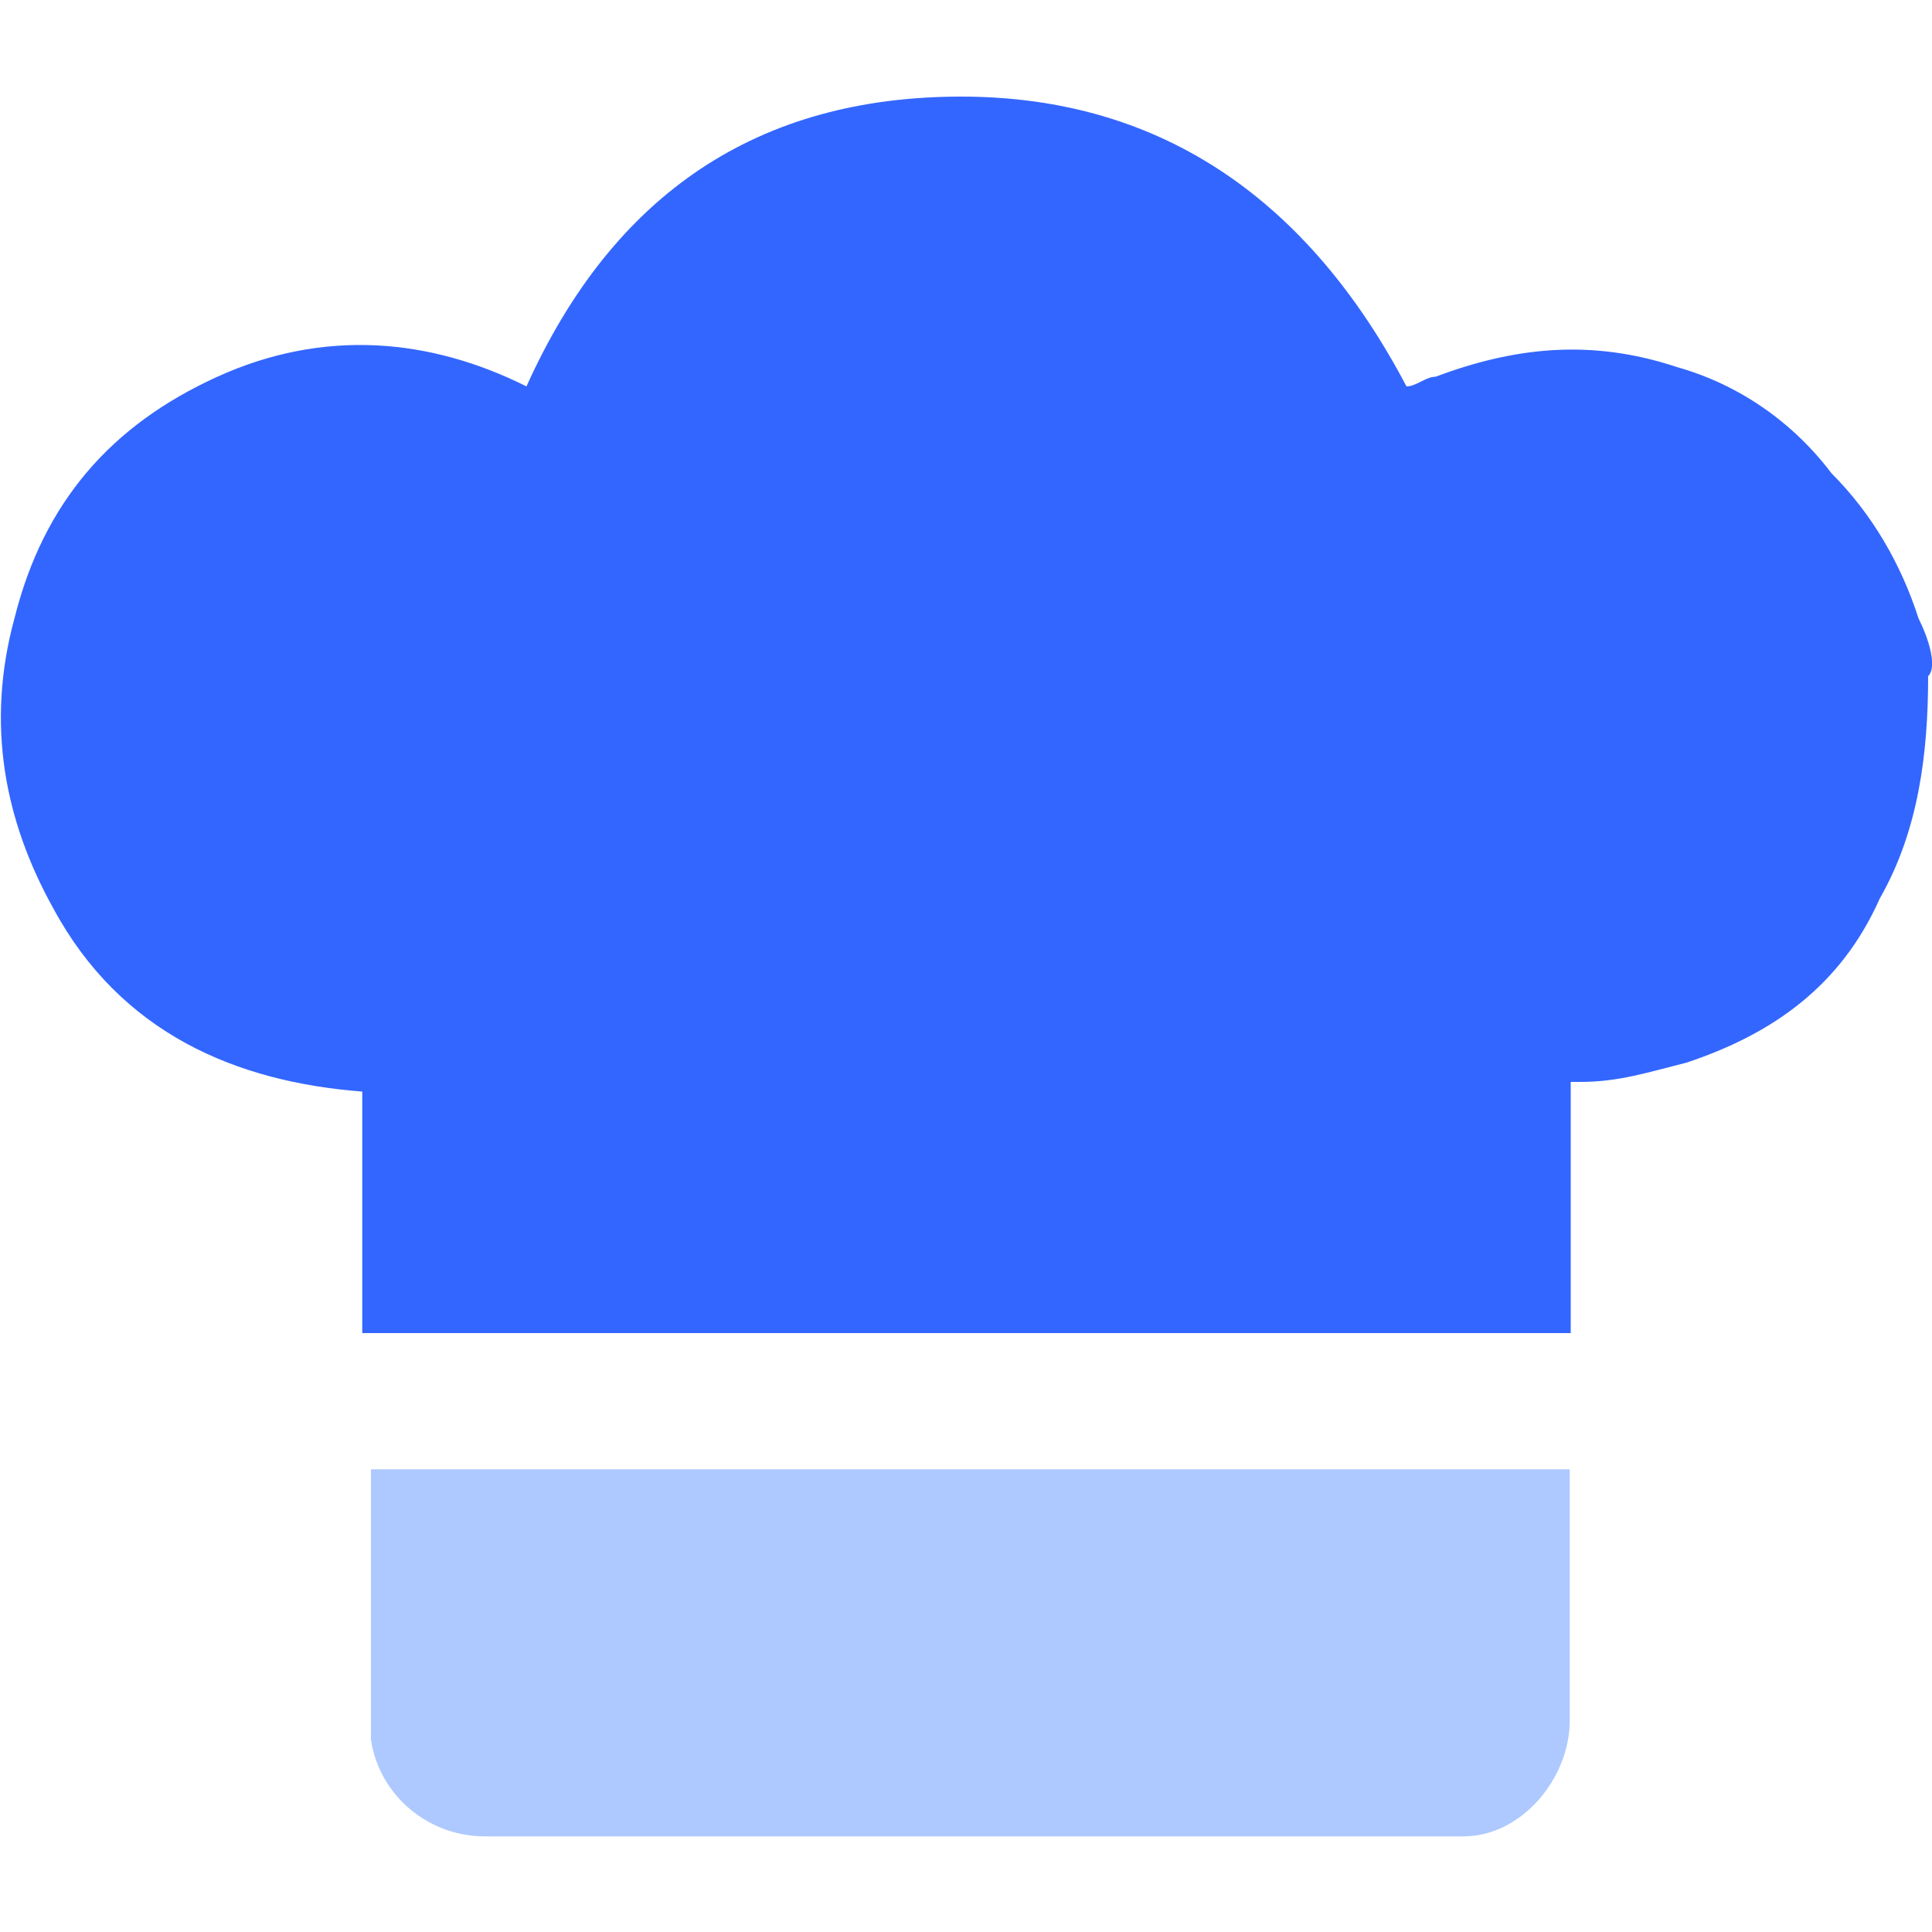
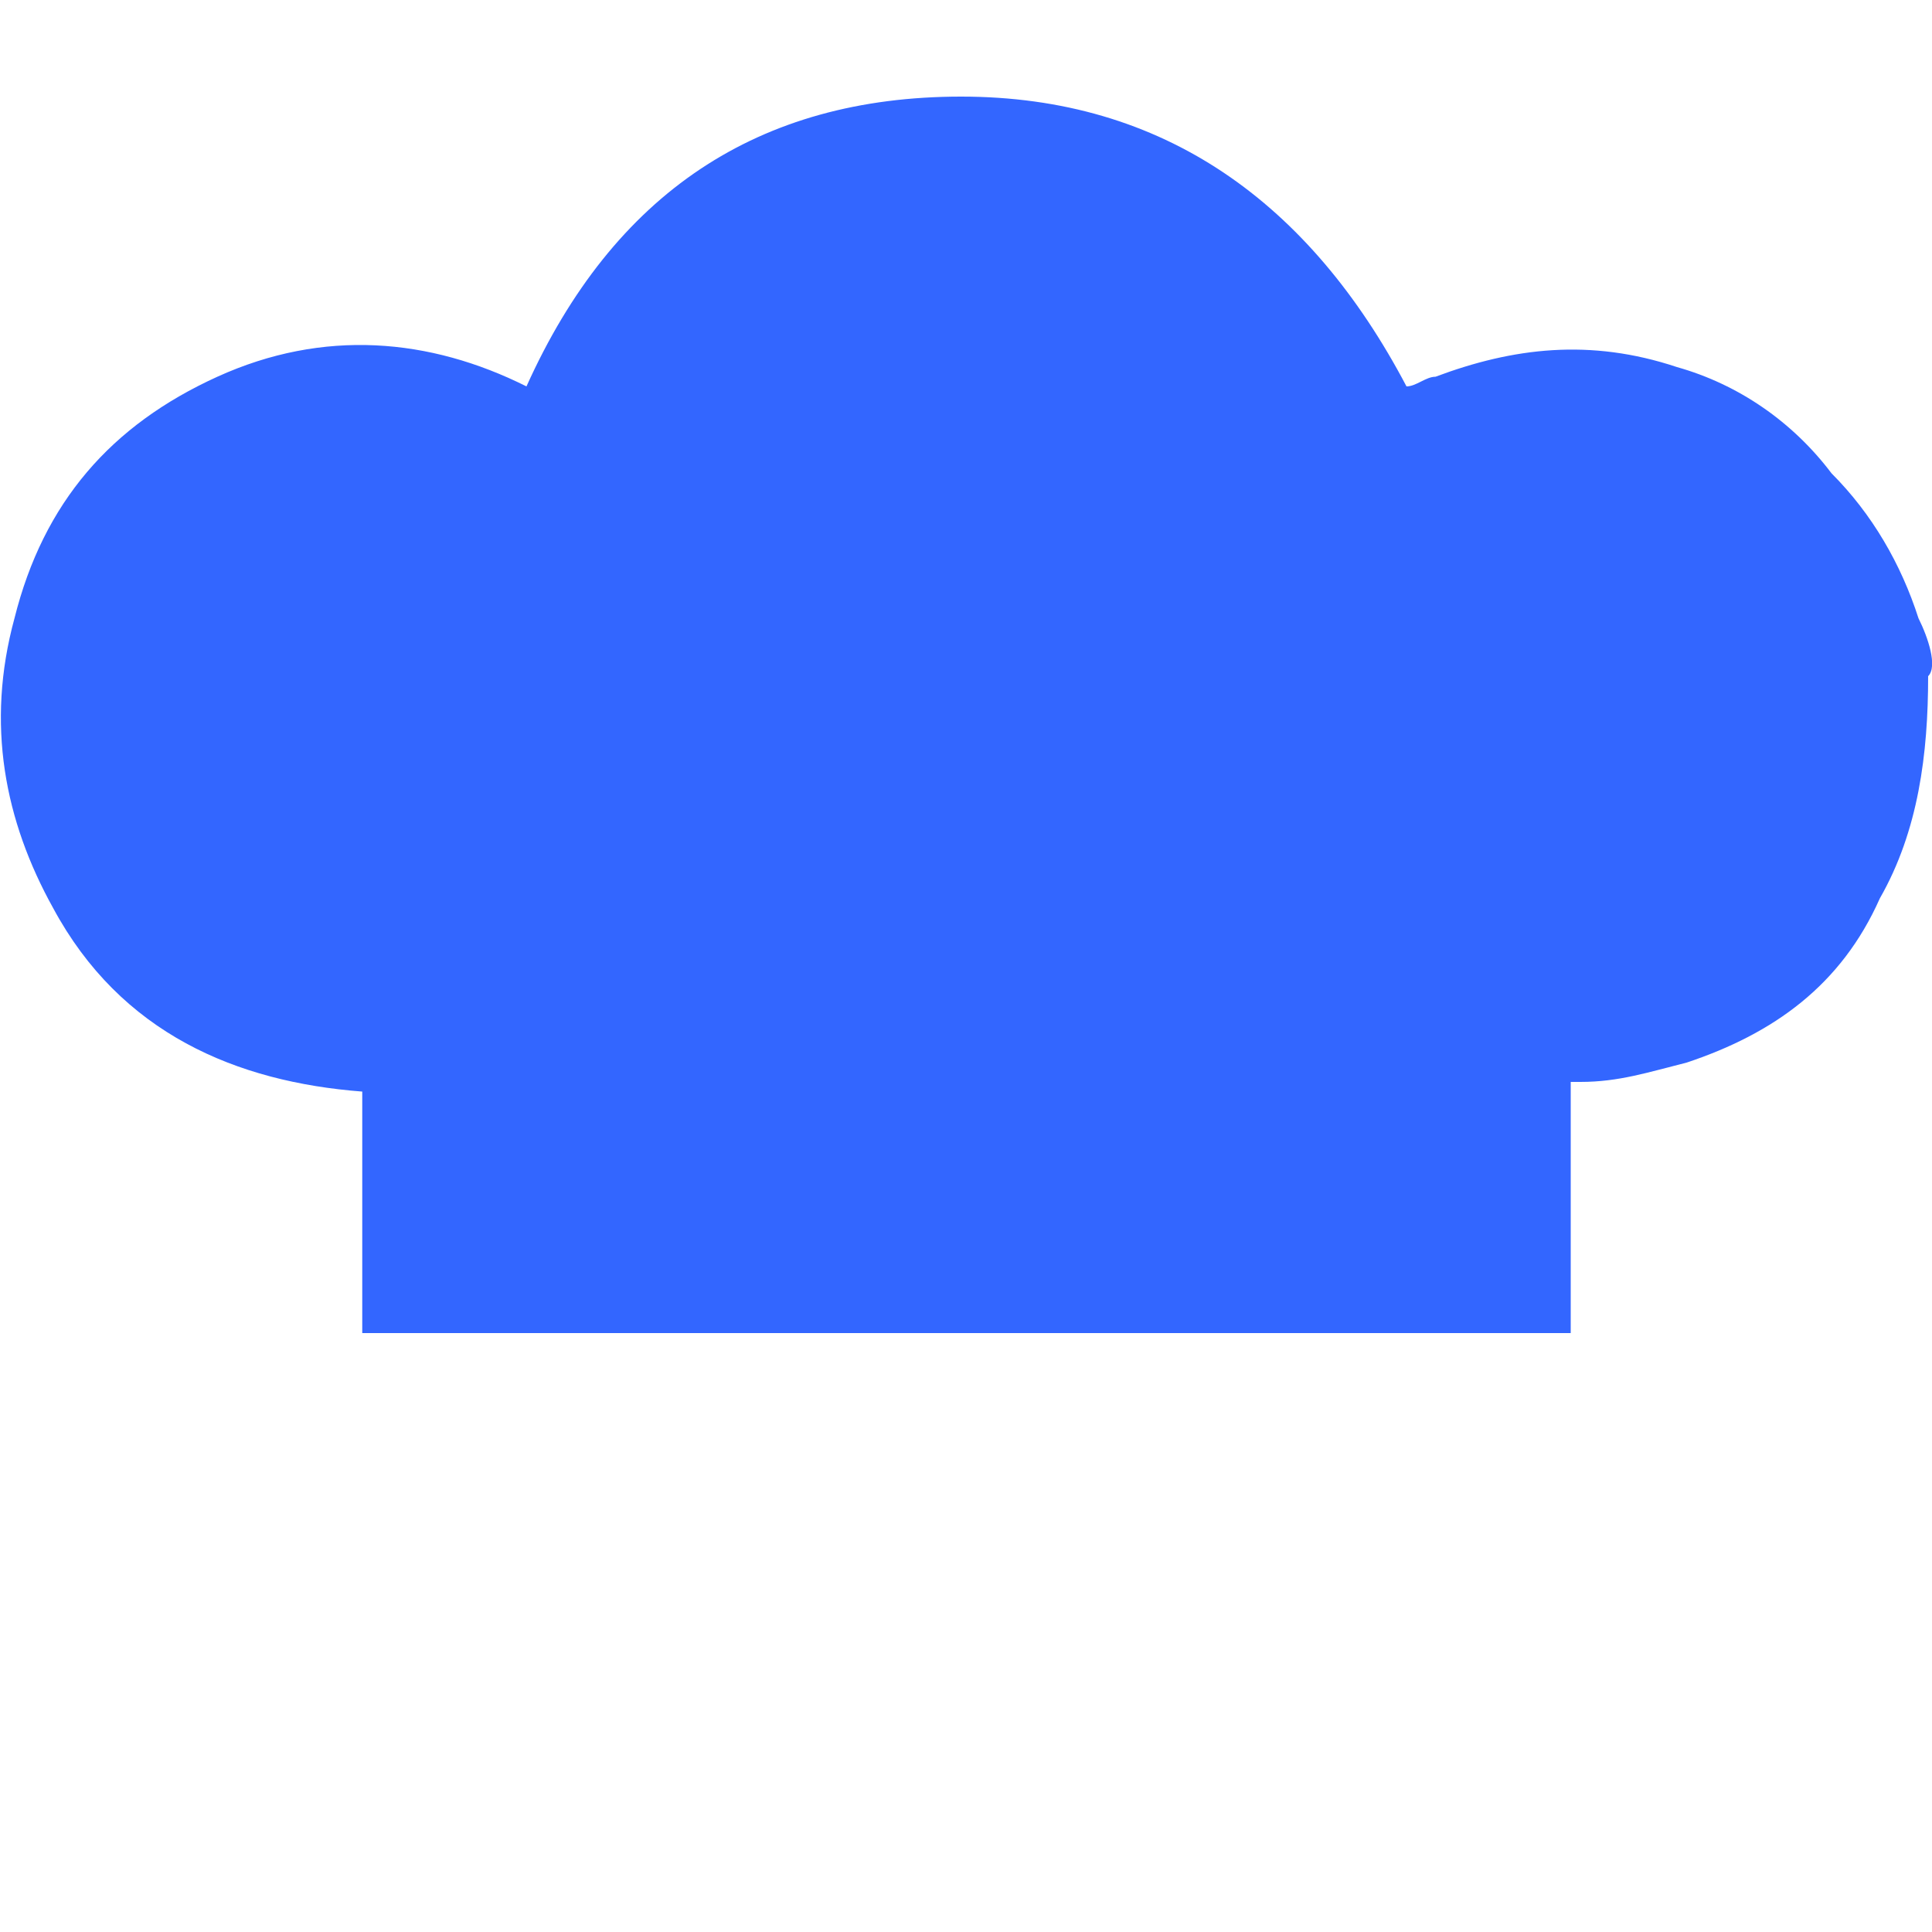
<svg xmlns="http://www.w3.org/2000/svg" t="1756538708090" class="icon" viewBox="0 0 1024 1024" version="1.1" p-id="2757" width="200" height="200">
-   <path d="M196.608 788.992v133.12c4.608 30.208 31.232 51.712 61.44 51.2h517.632c30.72 0 56.32-30.72 56.32-61.44v-133.12H196.608v10.24z" fill="#AEC9FF" p-id="2758" />
  <path d="M1016.832 327.68c-9.216-28.672-24.576-55.296-46.08-76.8-20.48-27.136-49.152-47.104-81.92-56.32-46.08-15.36-87.04-10.24-128 5.12-5.12 0-10.24 5.12-15.36 5.12-51.2-97.28-128.512-153.6-236.032-153.6s-184.32 51.2-230.4 153.6c-51.2-25.6-107.52-30.72-163.84-5.12s-92.16 66.56-107.52 128c-15.36 56.32-5.12 107.52 20.48 153.6 35.84 66.56 97.28 92.16 163.84 97.28v128h640.512v-133.12h5.12c20.48 0 35.84-5.12 56.32-10.24 46.08-15.36 81.92-40.96 102.4-87.04 20.48-35.84 25.6-76.8 25.6-117.76 5.12-5.12 0-20.48-5.12-30.72z" fill="#3366FF" p-id="2759" />
</svg>